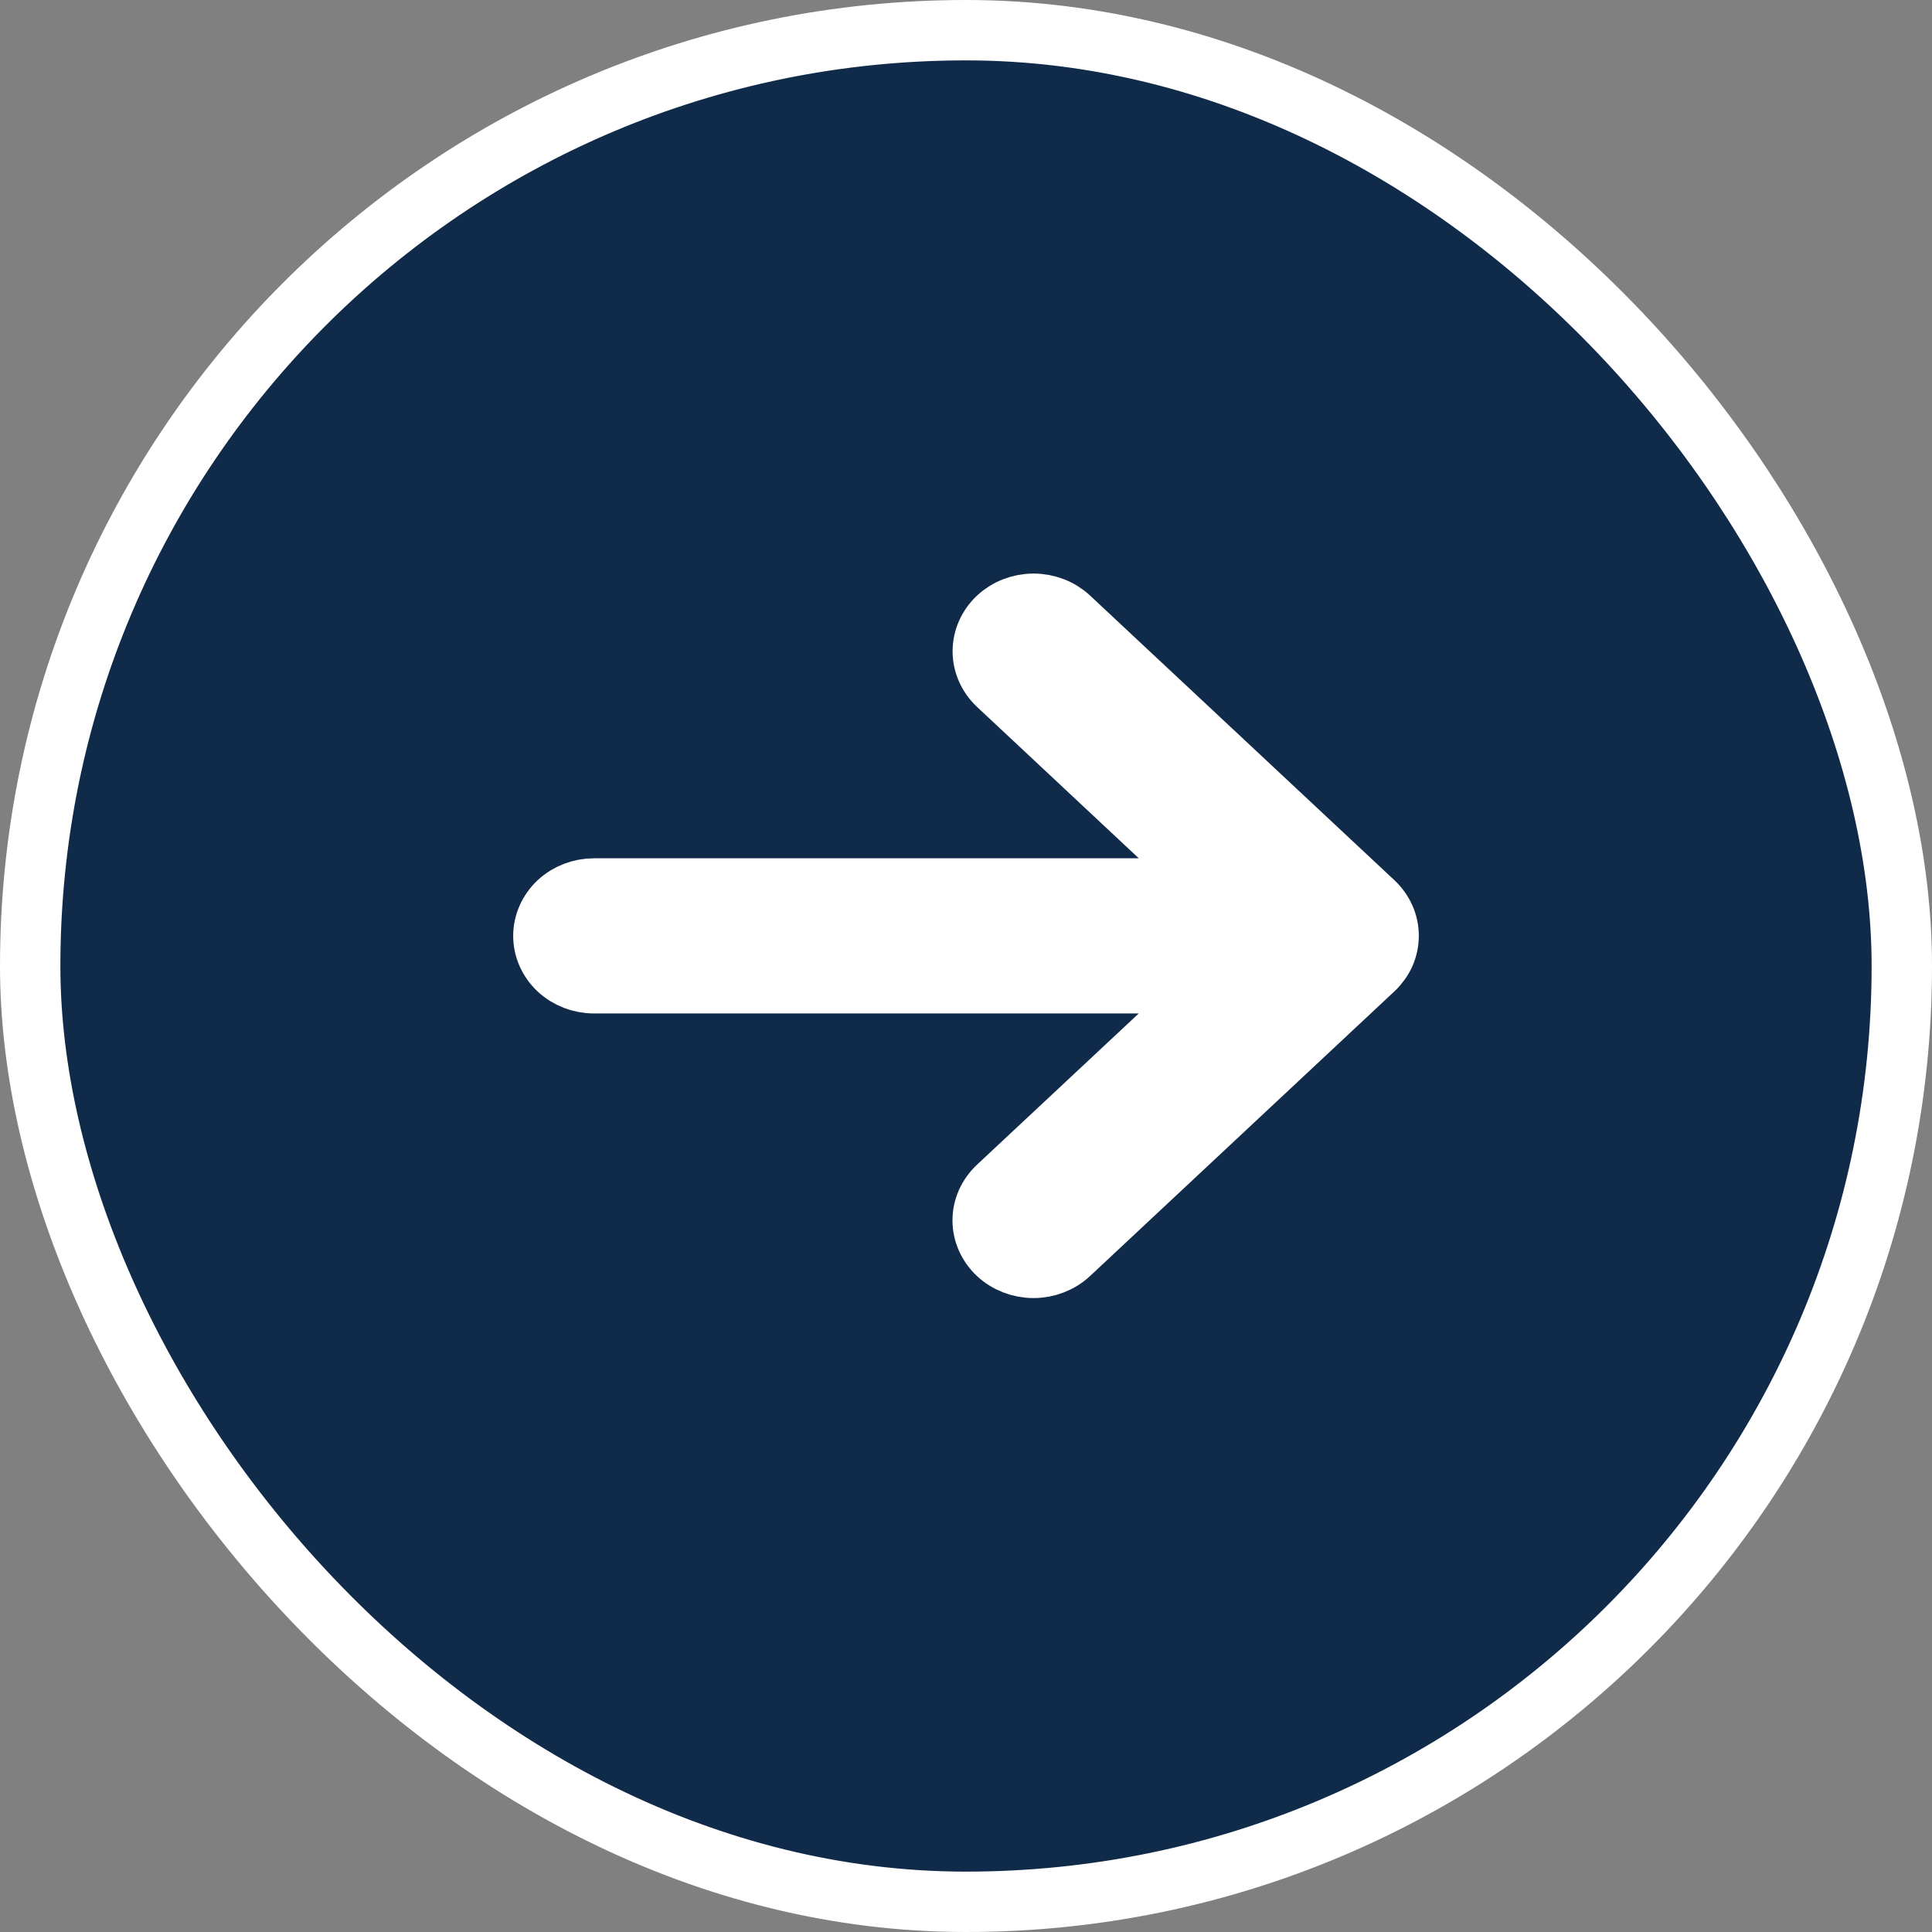
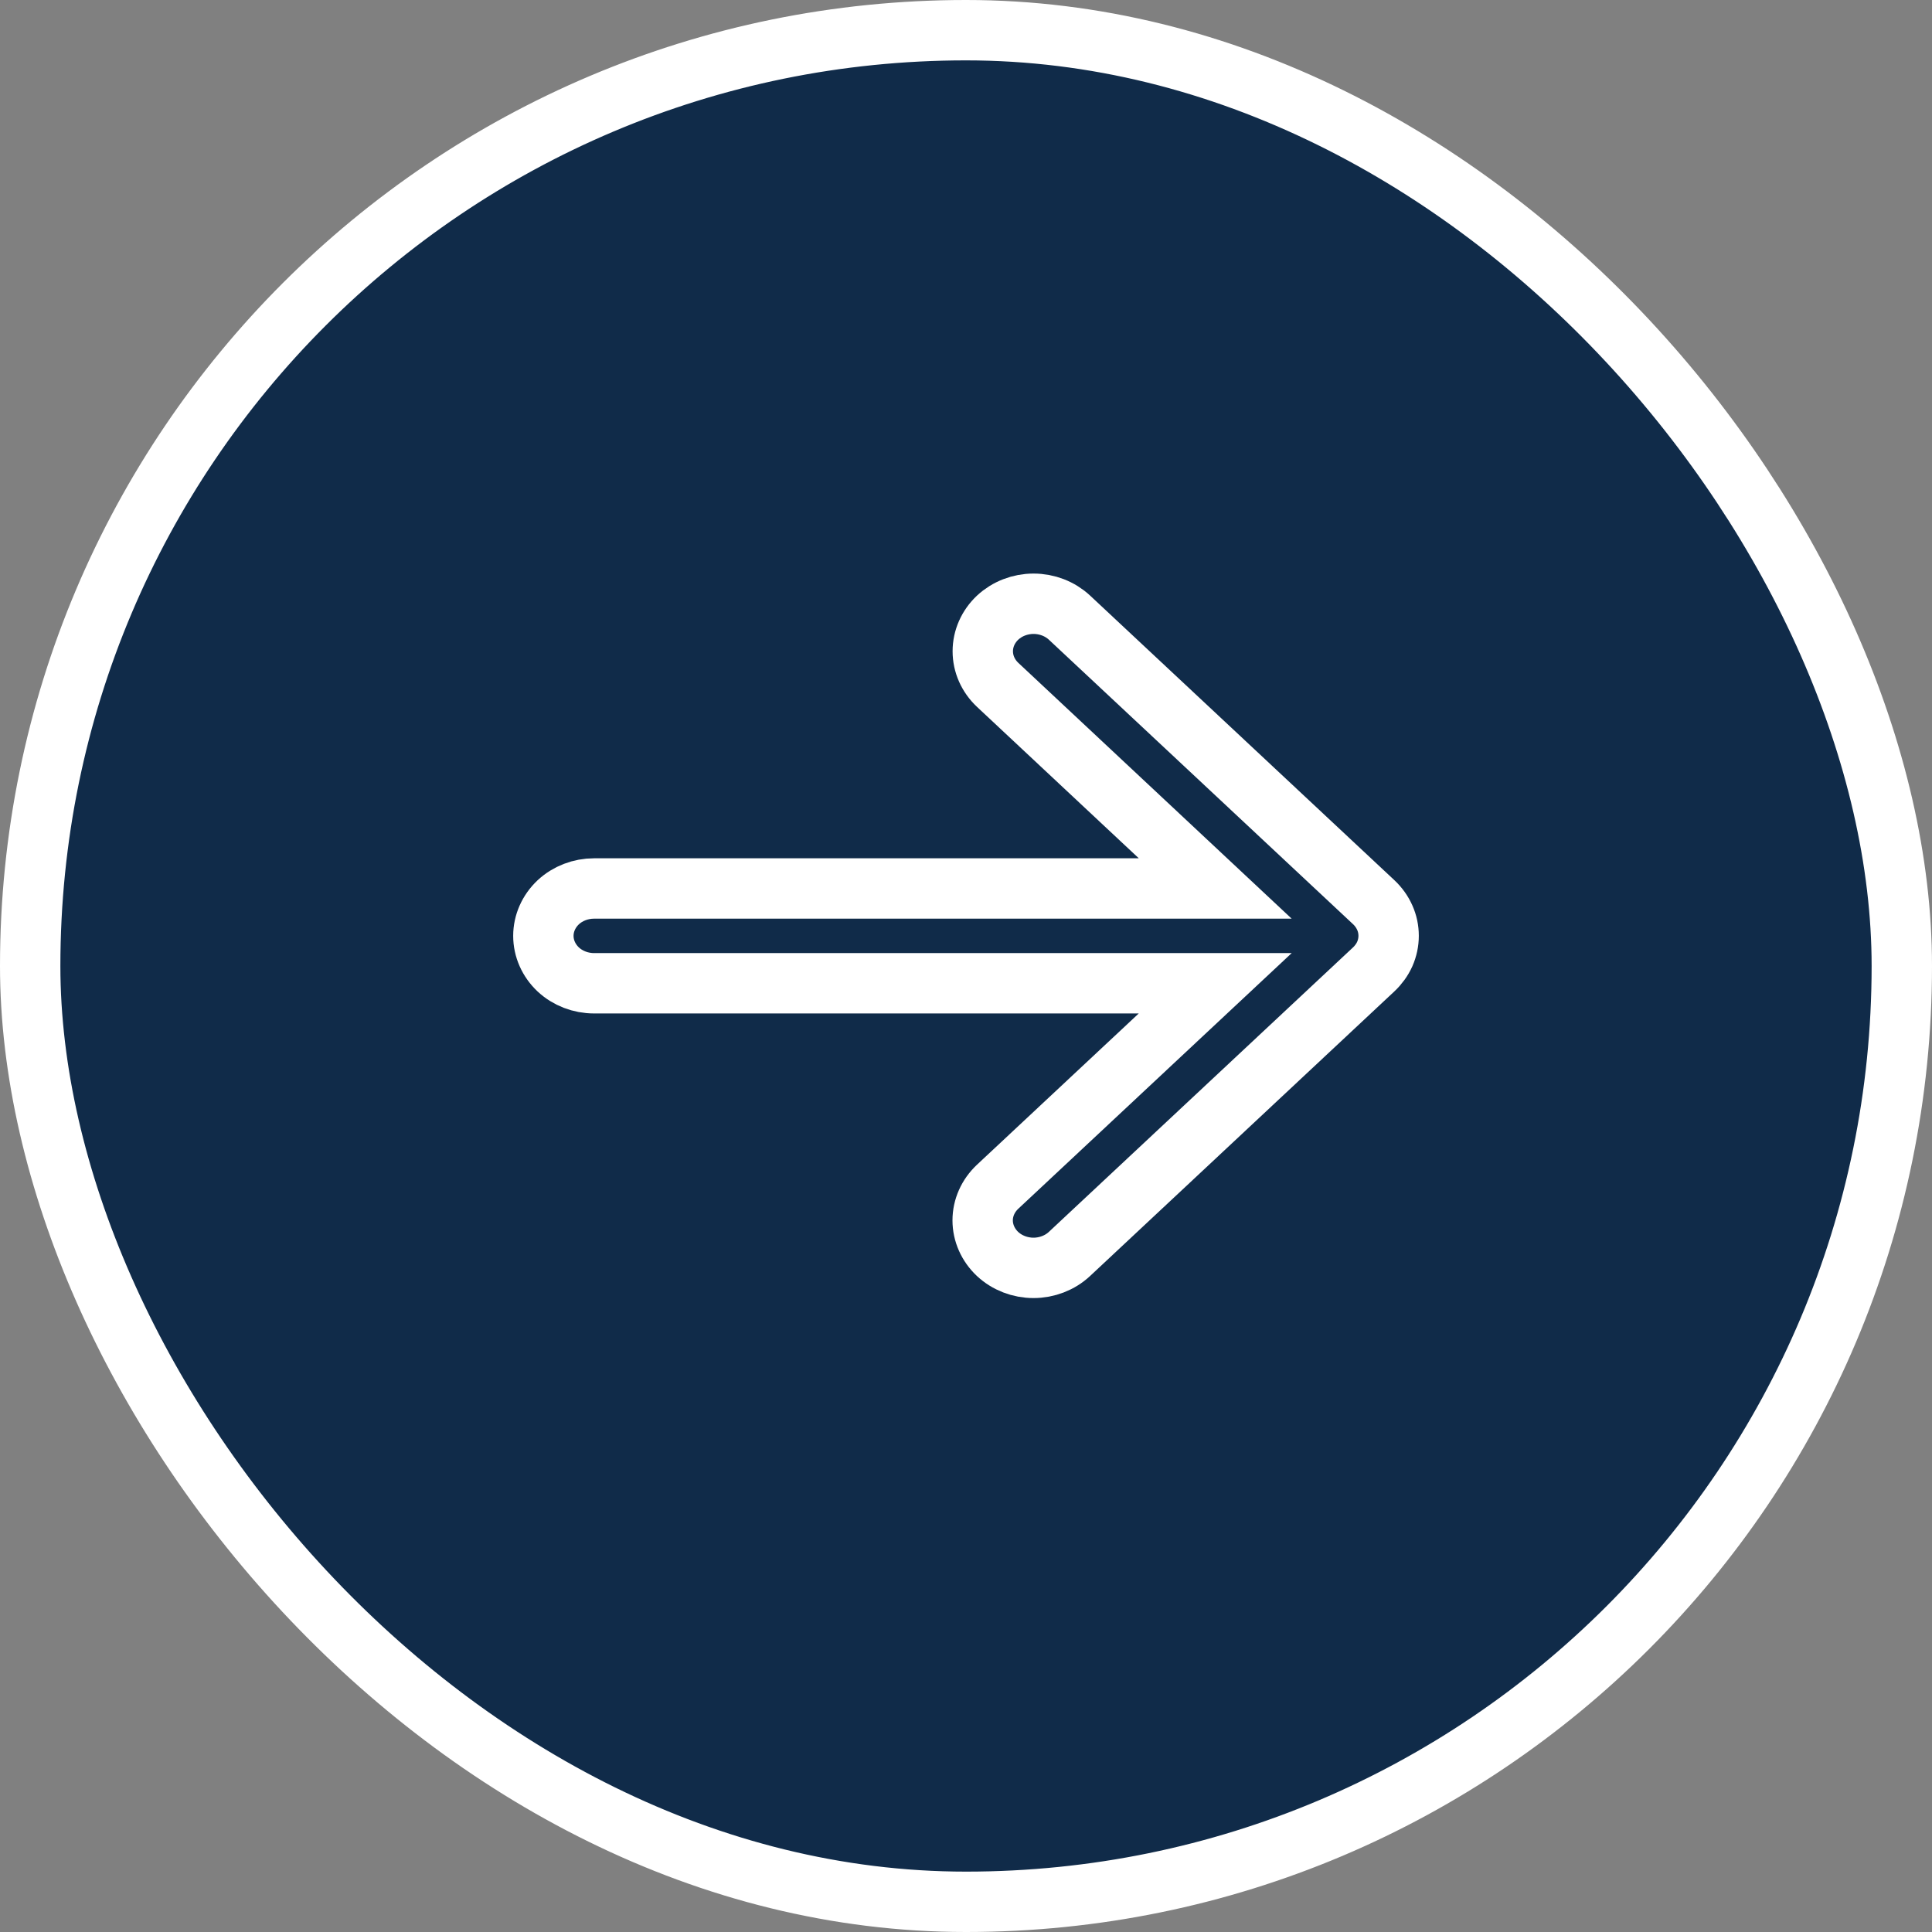
<svg xmlns="http://www.w3.org/2000/svg" width="32" height="32" viewBox="0 0 32 32" fill="none">
  <rect x="0" y="0" width="32" height="32" fill="#808080" stroke="none" />
  <rect x="0.5" y="0.5" width="31" height="31" rx="15.5" fill="#102B49" />
  <rect x="0.5" y="0.5" width="31" height="31" rx="15.5" stroke="white" />
-   <path d="M17.119 10C17.342 10 17.556 10.083 17.714 10.23L22.753 14.943C22.831 15.016 22.894 15.104 22.936 15.199C22.979 15.295 23 15.397 23 15.5C23 15.604 22.978 15.706 22.936 15.802C22.893 15.897 22.83 15.984 22.752 16.057L17.713 20.77C17.555 20.917 17.341 21 17.118 21C16.895 21 16.681 20.917 16.523 20.77C16.366 20.622 16.276 20.422 16.276 20.213C16.276 20.004 16.366 19.805 16.523 19.657L20.128 16.286H9.84C9.617 16.286 9.404 16.204 9.246 16.057C9.089 15.909 9 15.709 9 15.501C9 15.293 9.089 15.093 9.246 14.945C9.404 14.798 9.617 14.716 9.84 14.716H20.128L16.524 11.343C16.367 11.195 16.278 10.996 16.278 10.787C16.278 10.578 16.367 10.378 16.524 10.23C16.682 10.083 16.896 10 17.119 10Z" fill="white" />
  <path d="M17.119 10C17.342 10 17.556 10.083 17.714 10.23L22.753 14.943C22.831 15.016 22.894 15.104 22.936 15.199C22.979 15.295 23 15.397 23 15.5C23 15.604 22.978 15.706 22.936 15.802C22.893 15.897 22.83 15.984 22.752 16.057L17.713 20.77C17.555 20.917 17.341 21 17.118 21C16.895 21 16.681 20.917 16.523 20.77C16.366 20.622 16.276 20.422 16.276 20.213C16.276 20.004 16.366 19.805 16.523 19.657L20.128 16.286H9.84C9.617 16.286 9.404 16.204 9.246 16.057C9.089 15.909 9 15.709 9 15.501C9 15.293 9.089 15.093 9.246 14.945C9.404 14.798 9.617 14.716 9.84 14.716H20.128L16.524 11.343C16.367 11.195 16.278 10.996 16.278 10.787C16.278 10.578 16.367 10.378 16.524 10.23C16.682 10.083 16.896 10 17.119 10Z" stroke="white" />
</svg>